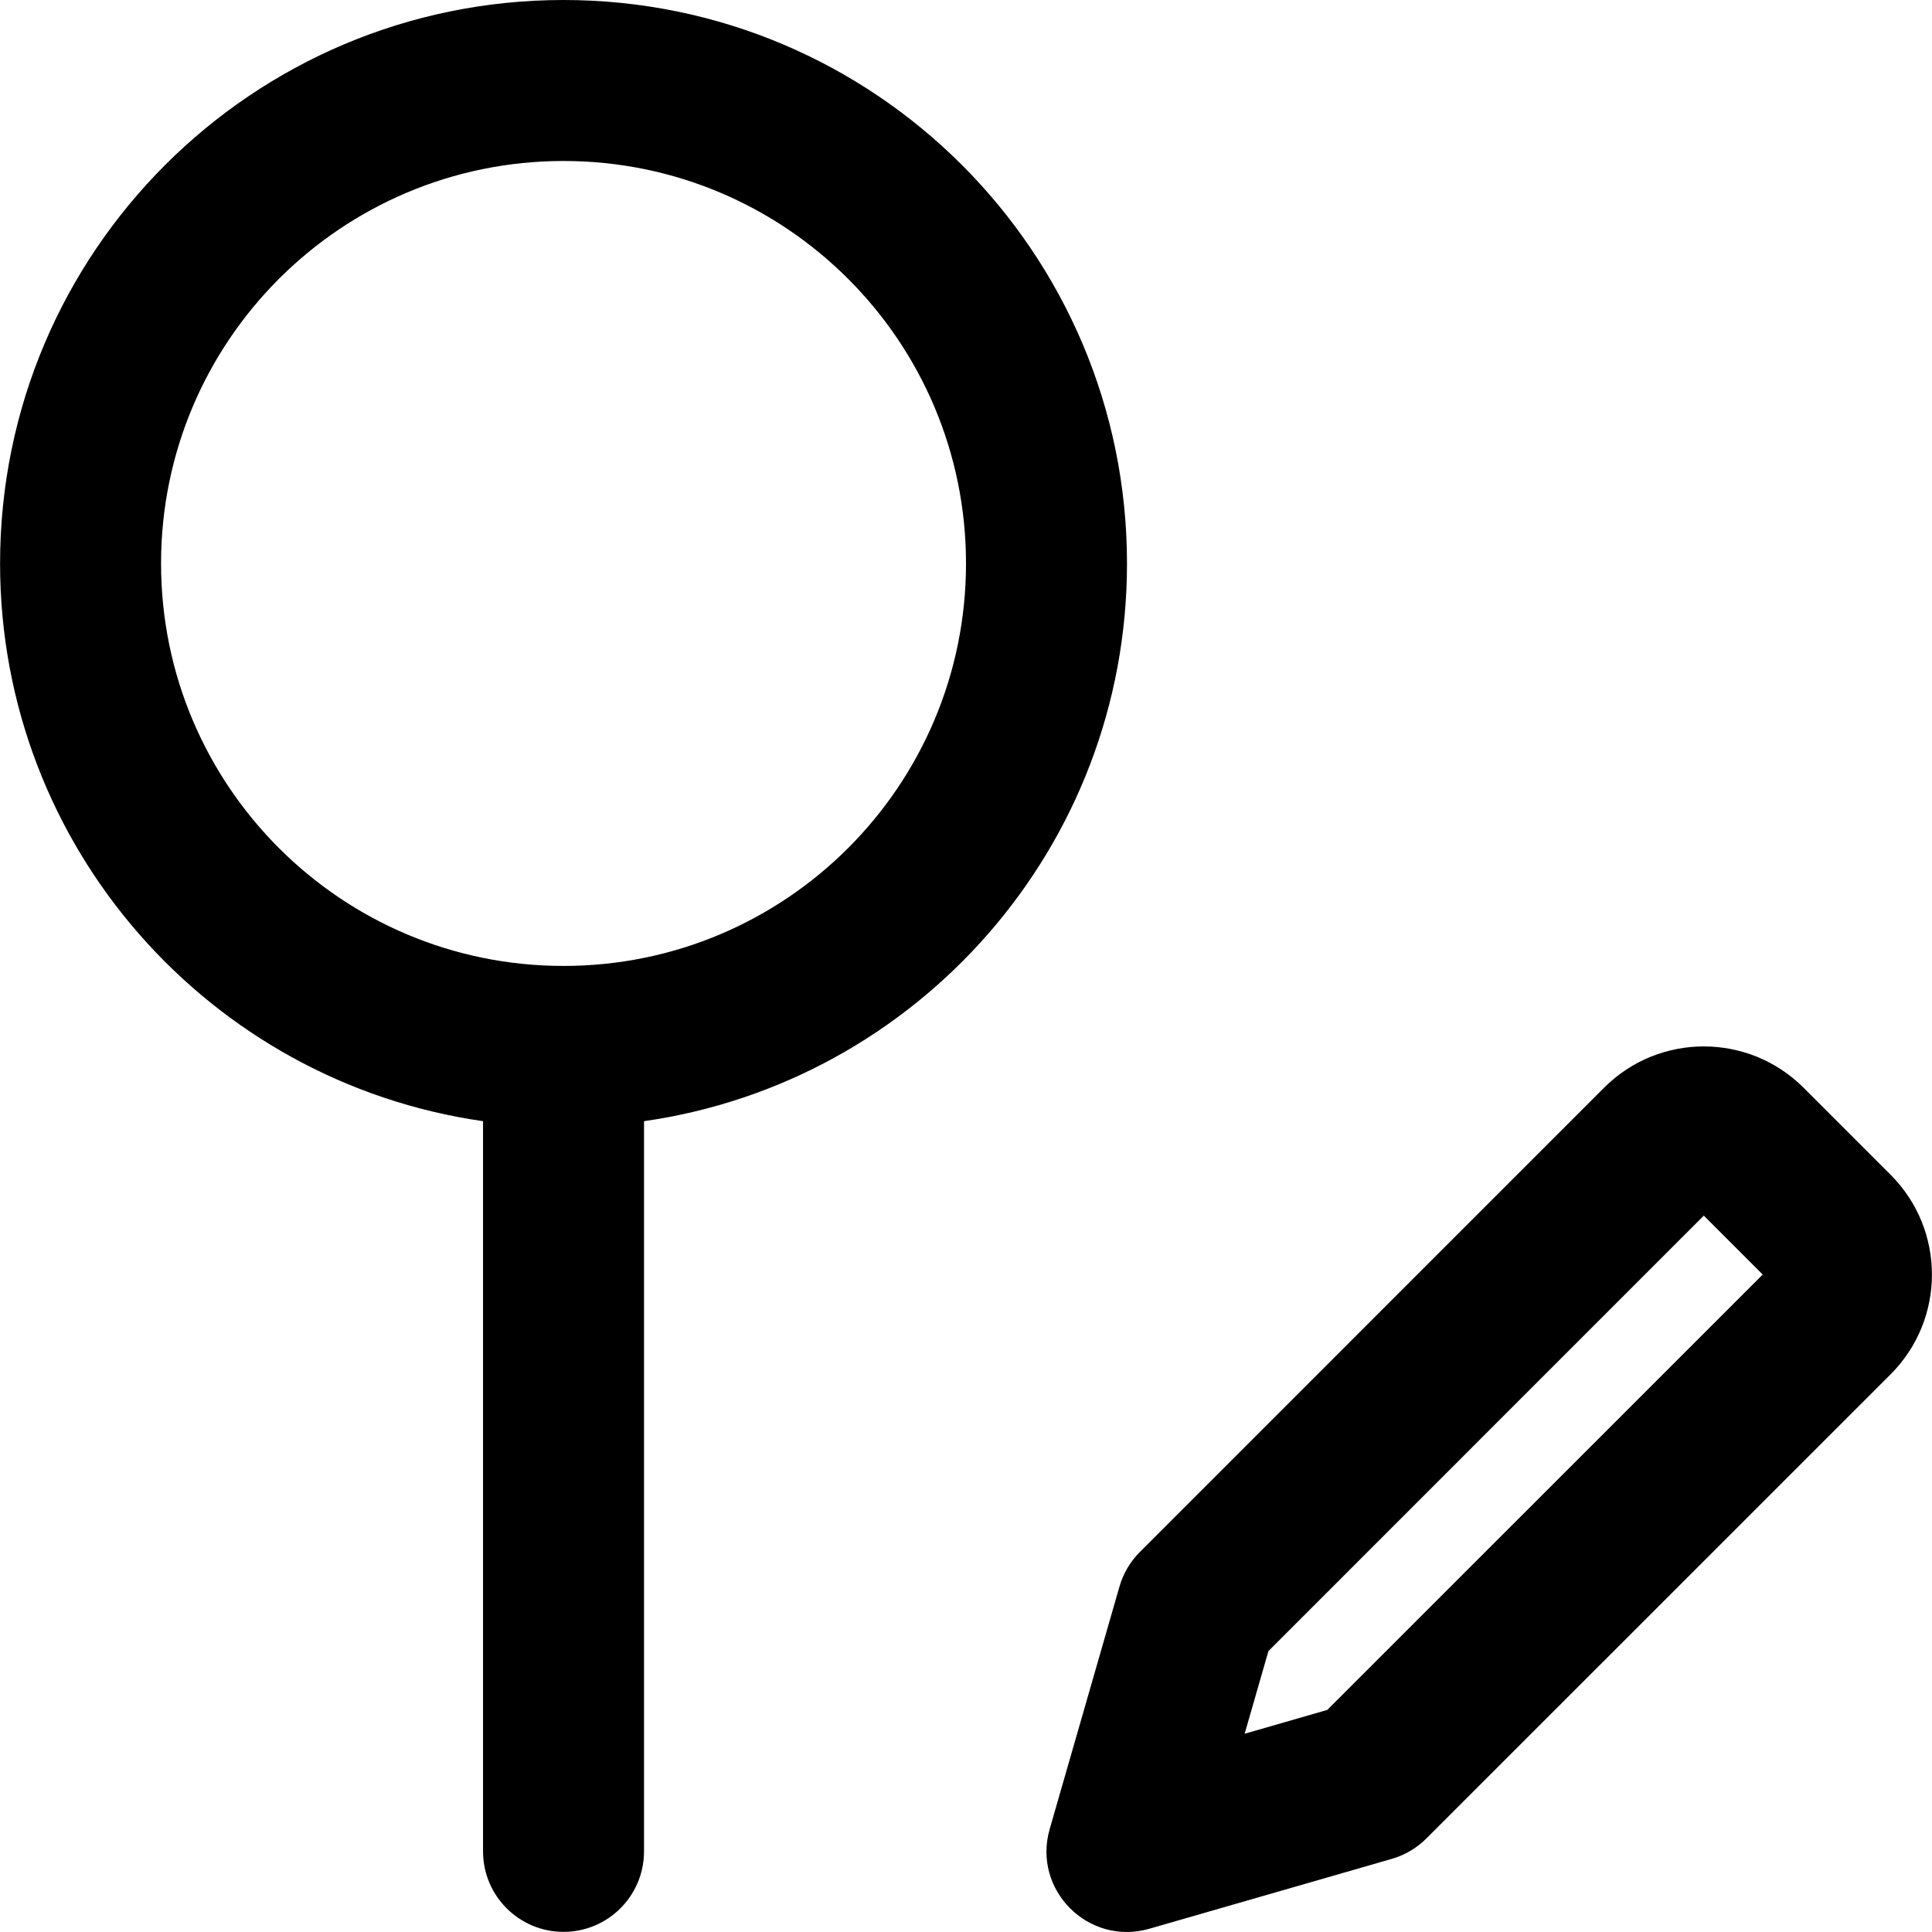
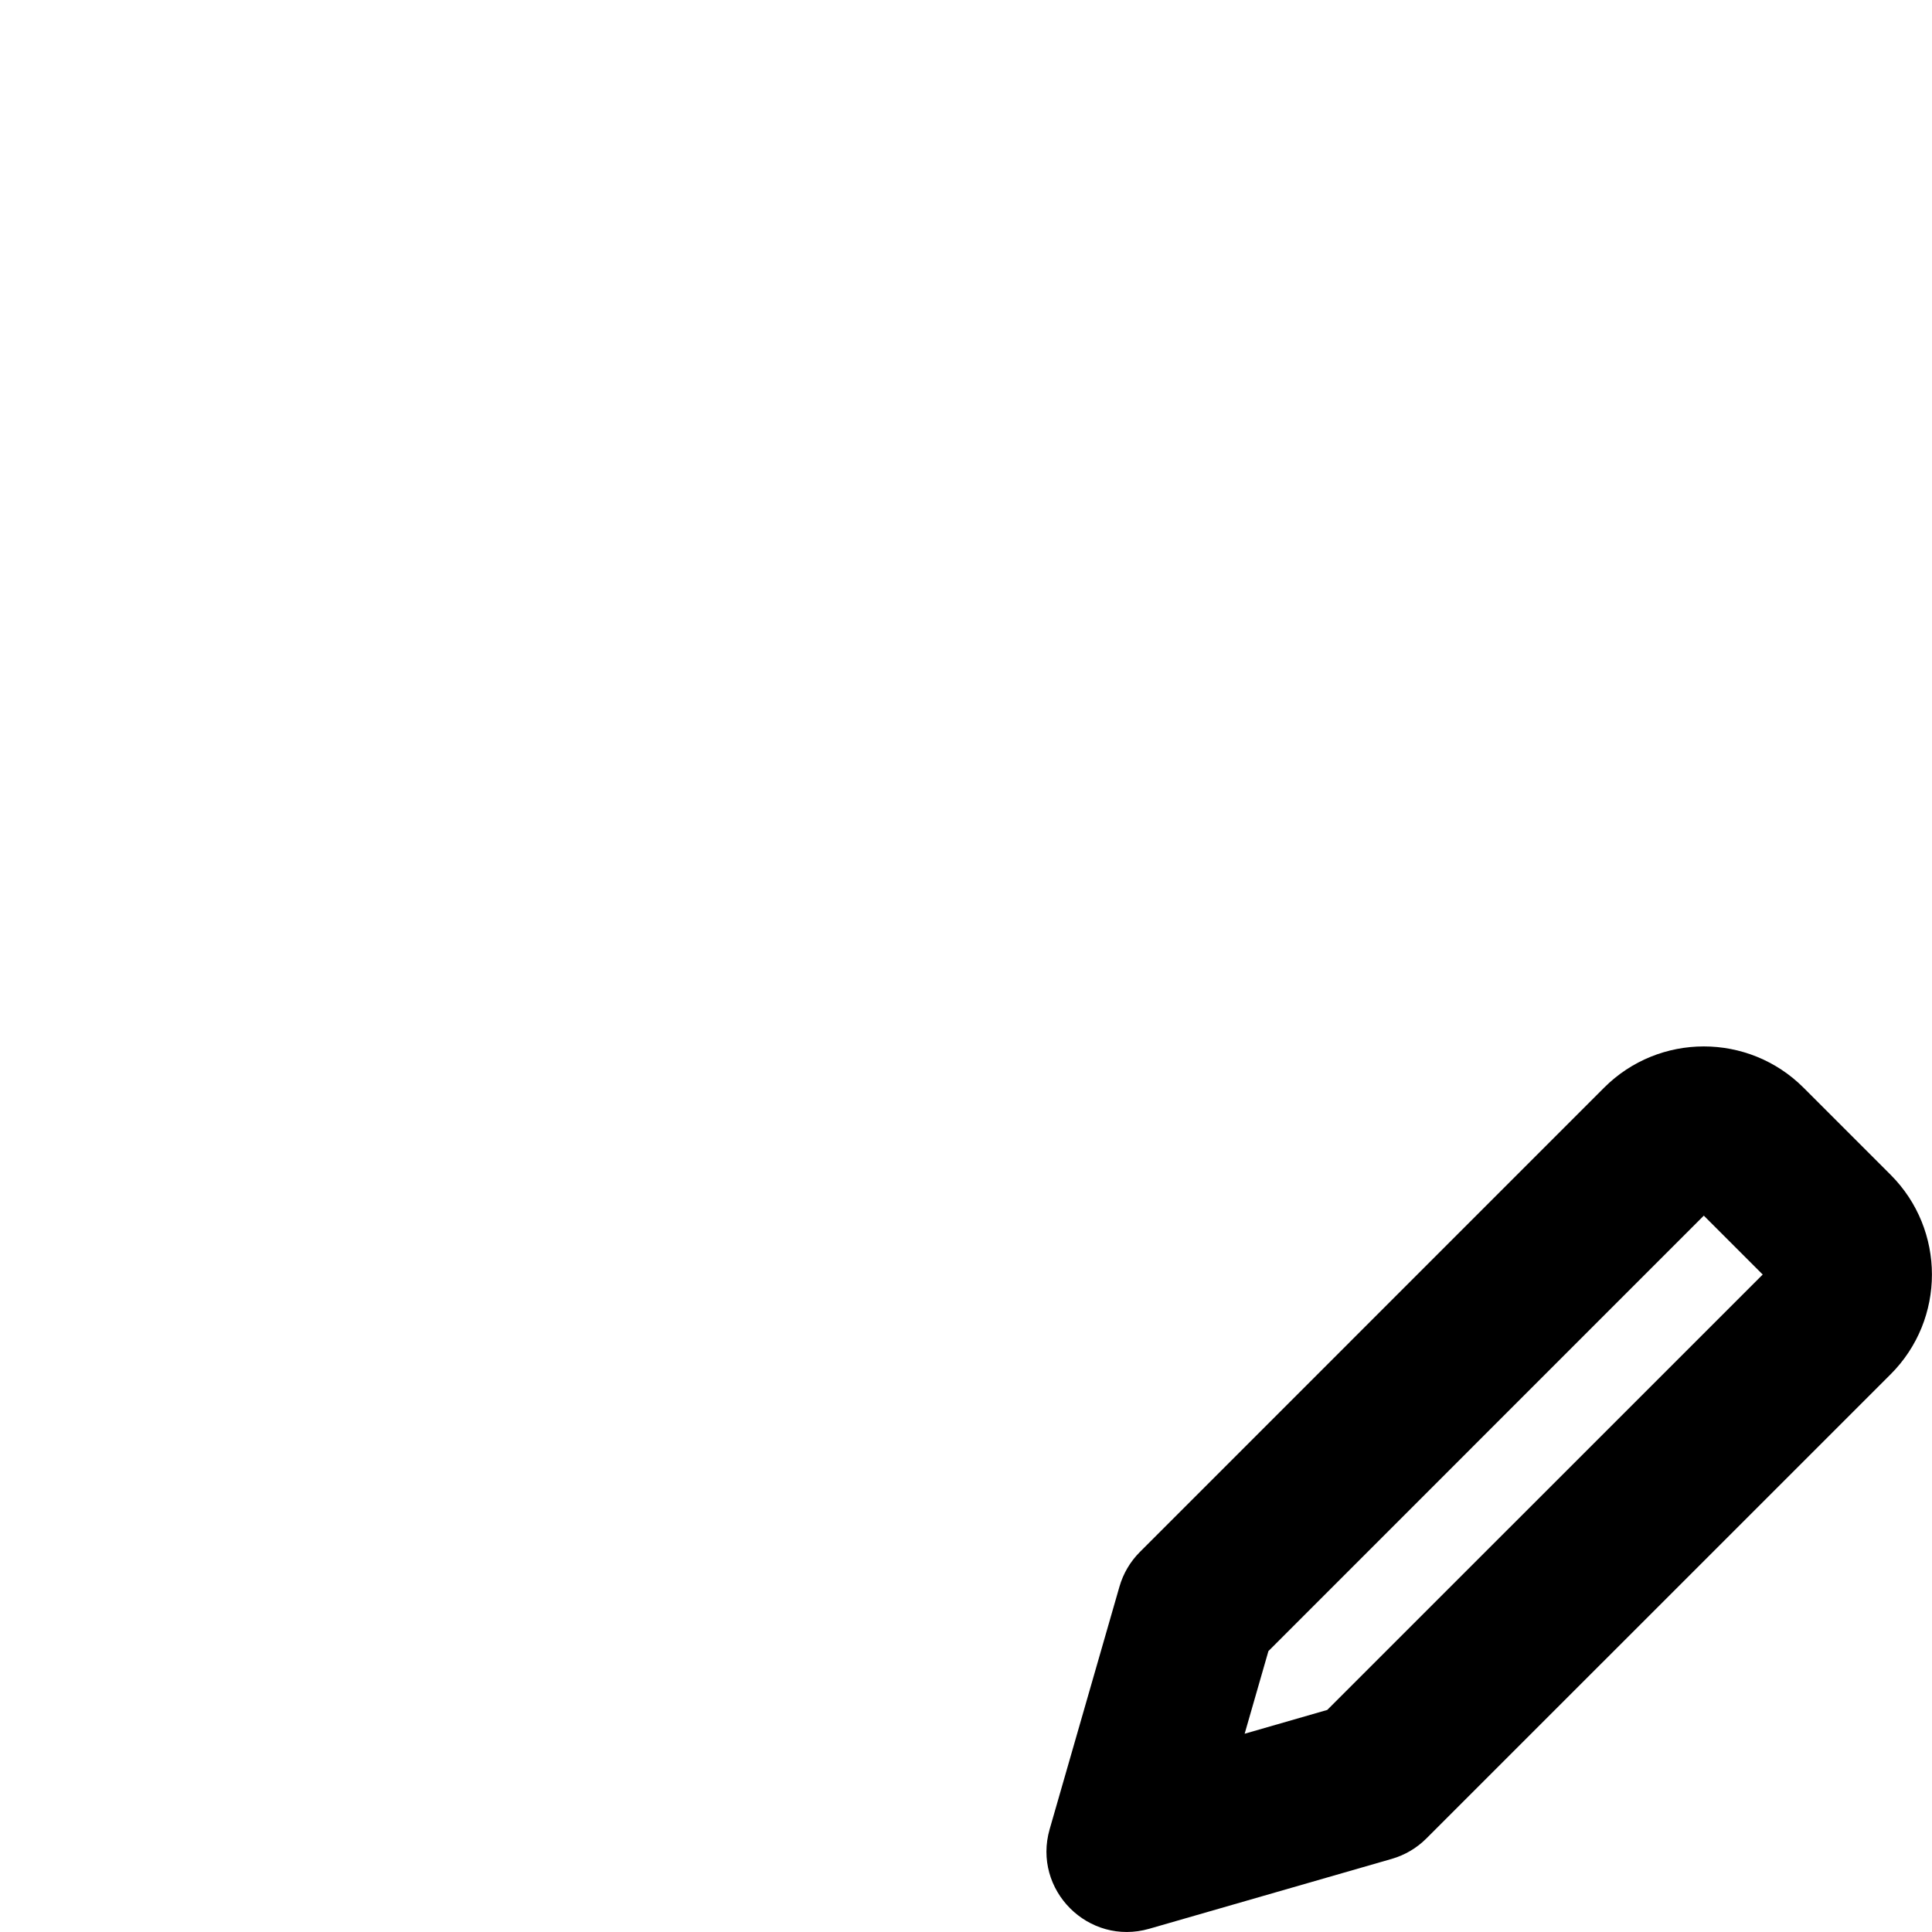
<svg xmlns="http://www.w3.org/2000/svg" fill="#000000" height="800px" width="800px" version="1.1" id="Layer_1" viewBox="0 0 512.035 512.035" xml:space="preserve">
  <g>
    <g>
      <g>
-         <path d="M298.685,149.333C298.685,66.853,231.833,0,149.352,0S0.019,66.853,0.019,149.333c0,75.236,55.628,137.459,128,147.81     v193.523c0,11.782,9.551,21.333,21.333,21.333c11.782,0,21.333-9.551,21.333-21.333V297.143     C243.057,286.792,298.685,224.57,298.685,149.333z M149.352,256c-58.917,0-106.667-47.75-106.667-106.667     c0-58.917,47.75-106.667,106.667-106.667s106.667,47.75,106.667,106.667C256.019,208.25,208.269,256,149.352,256z" />
        <path d="M501.064,311.345l-23.061-23.061c-14.603-14.603-38.287-14.603-52.89,0L302.104,411.314     c-2.553,2.554-4.417,5.714-5.415,9.184l-18.496,64.277c-4.639,16.122,10.288,31.044,26.409,26.398l64.256-18.517     c3.467-0.999,6.625-2.862,9.176-5.413l123.029-123.008C515.667,349.632,515.667,325.948,501.064,311.345z M351.757,453.182     l-21.89,6.308l6.302-21.902l115.389-115.409l15.611,15.611L351.757,453.182z" />
      </g>
    </g>
  </g>
</svg>